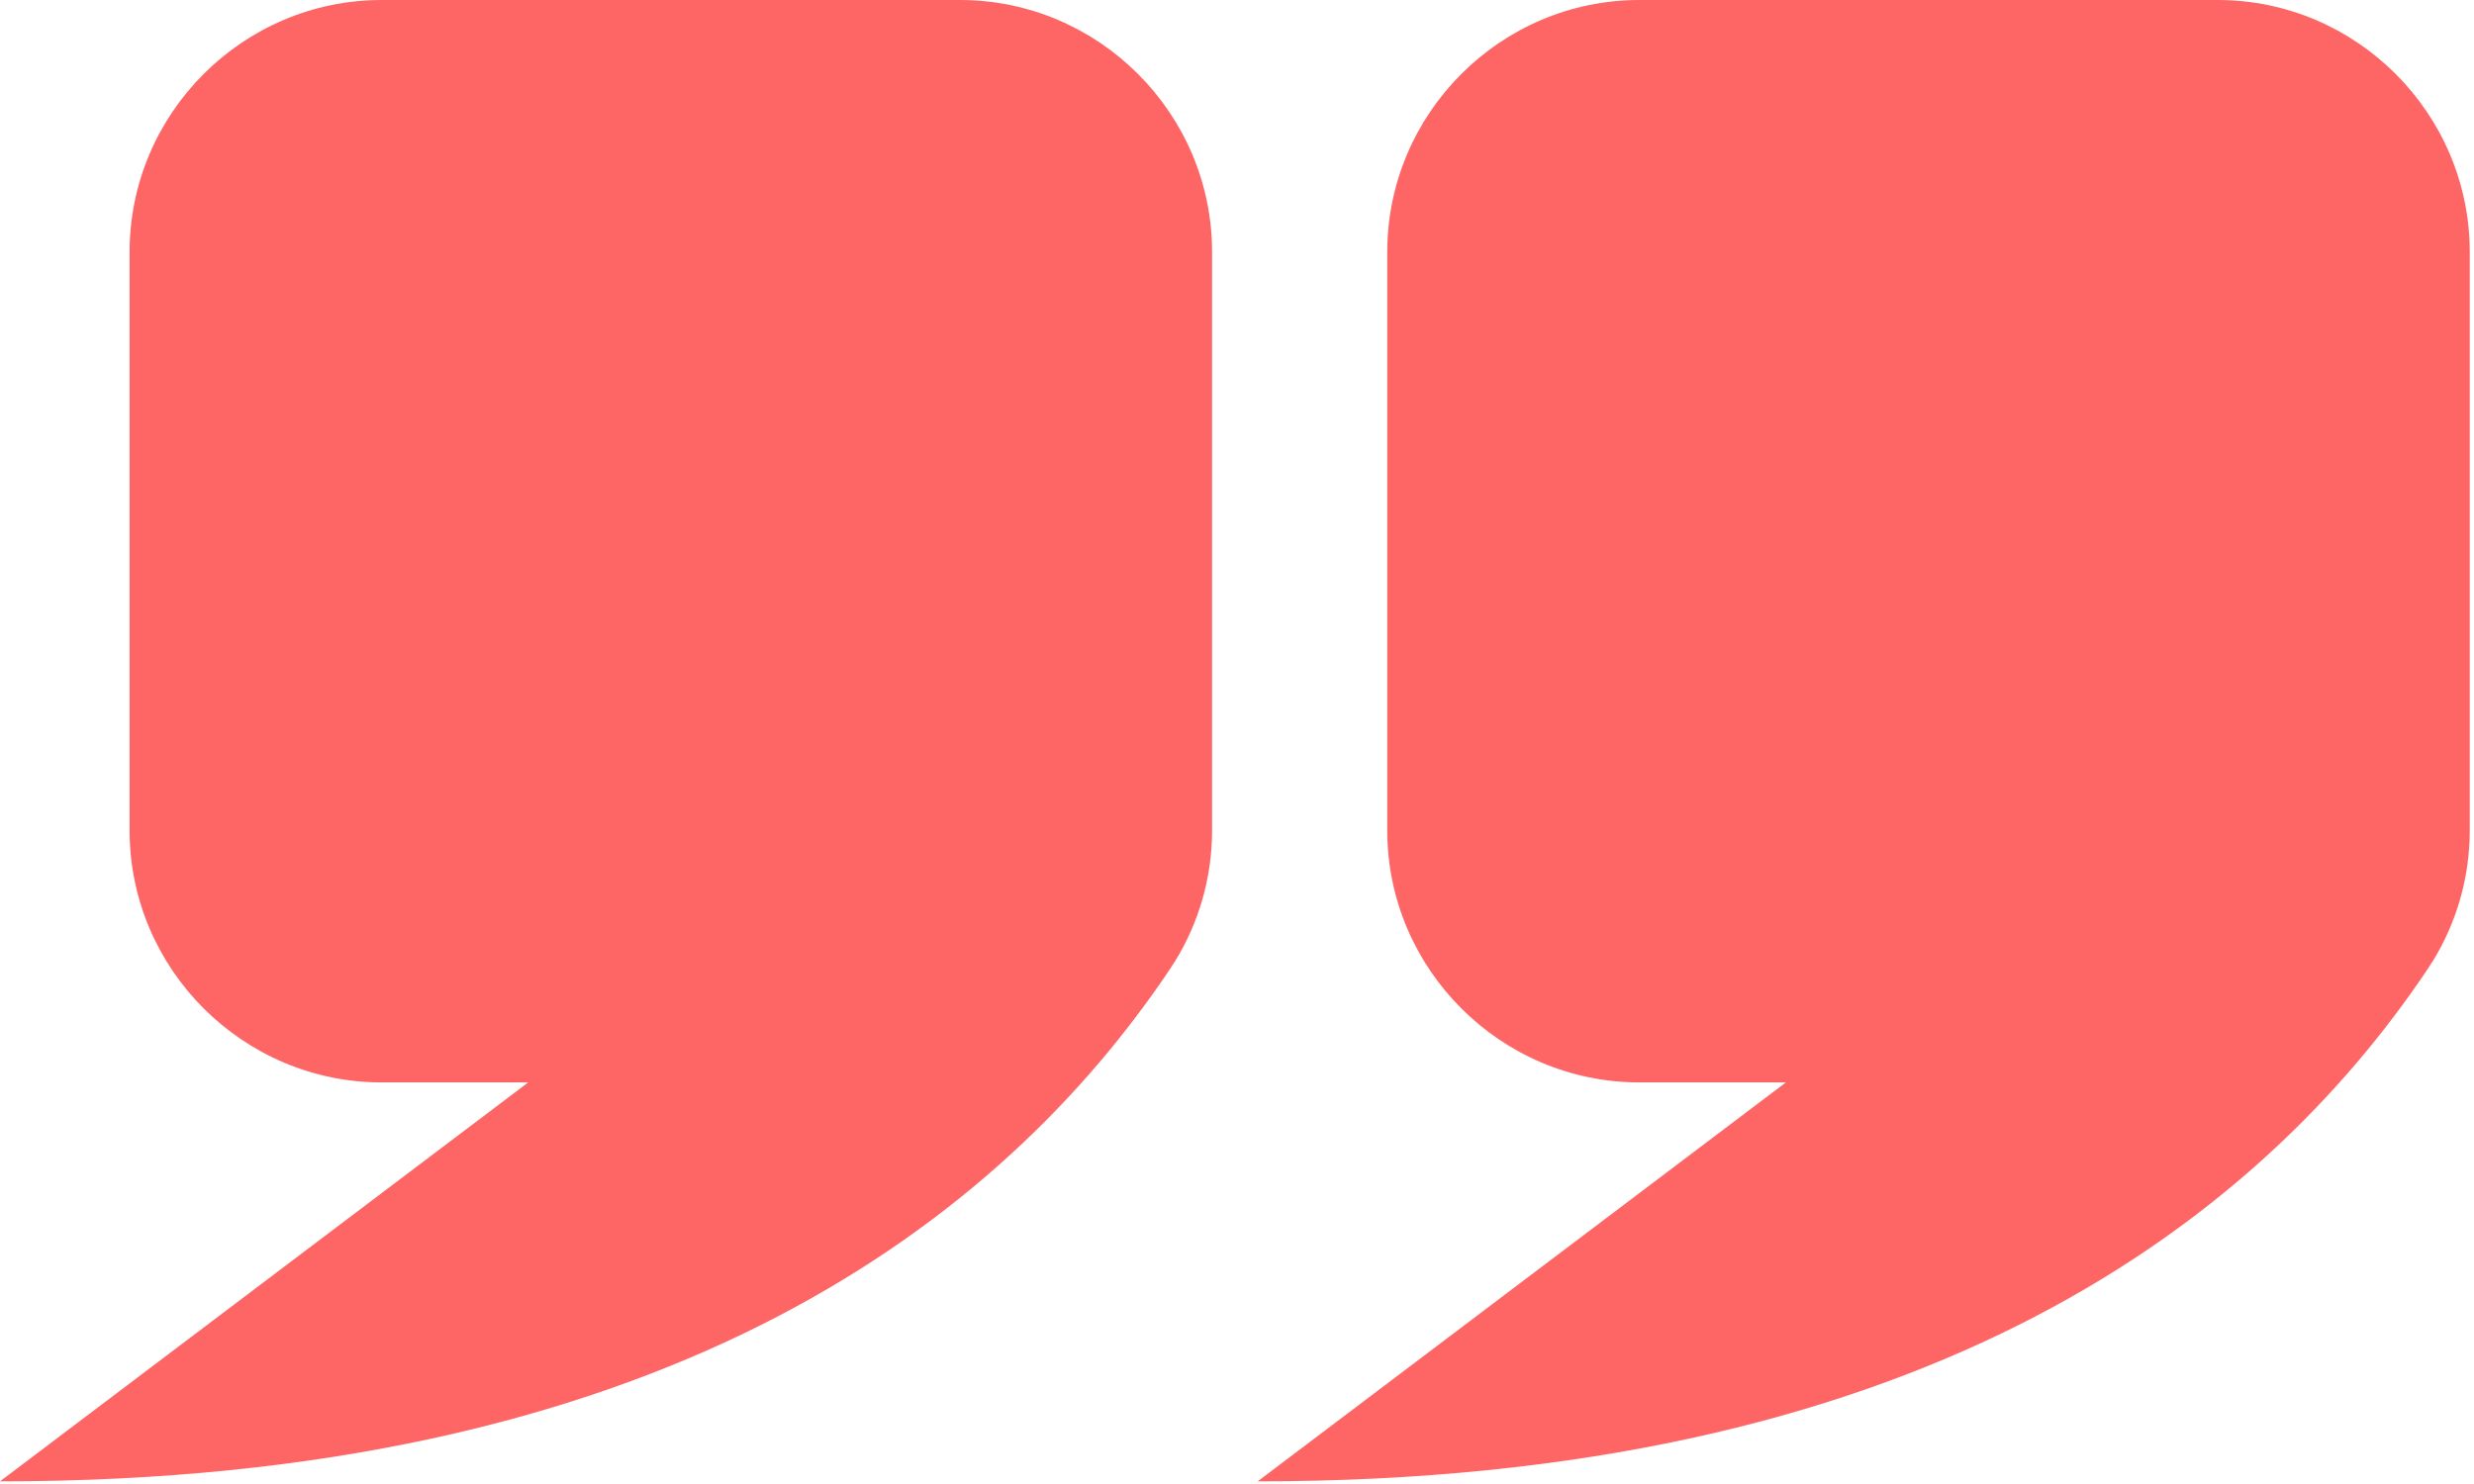
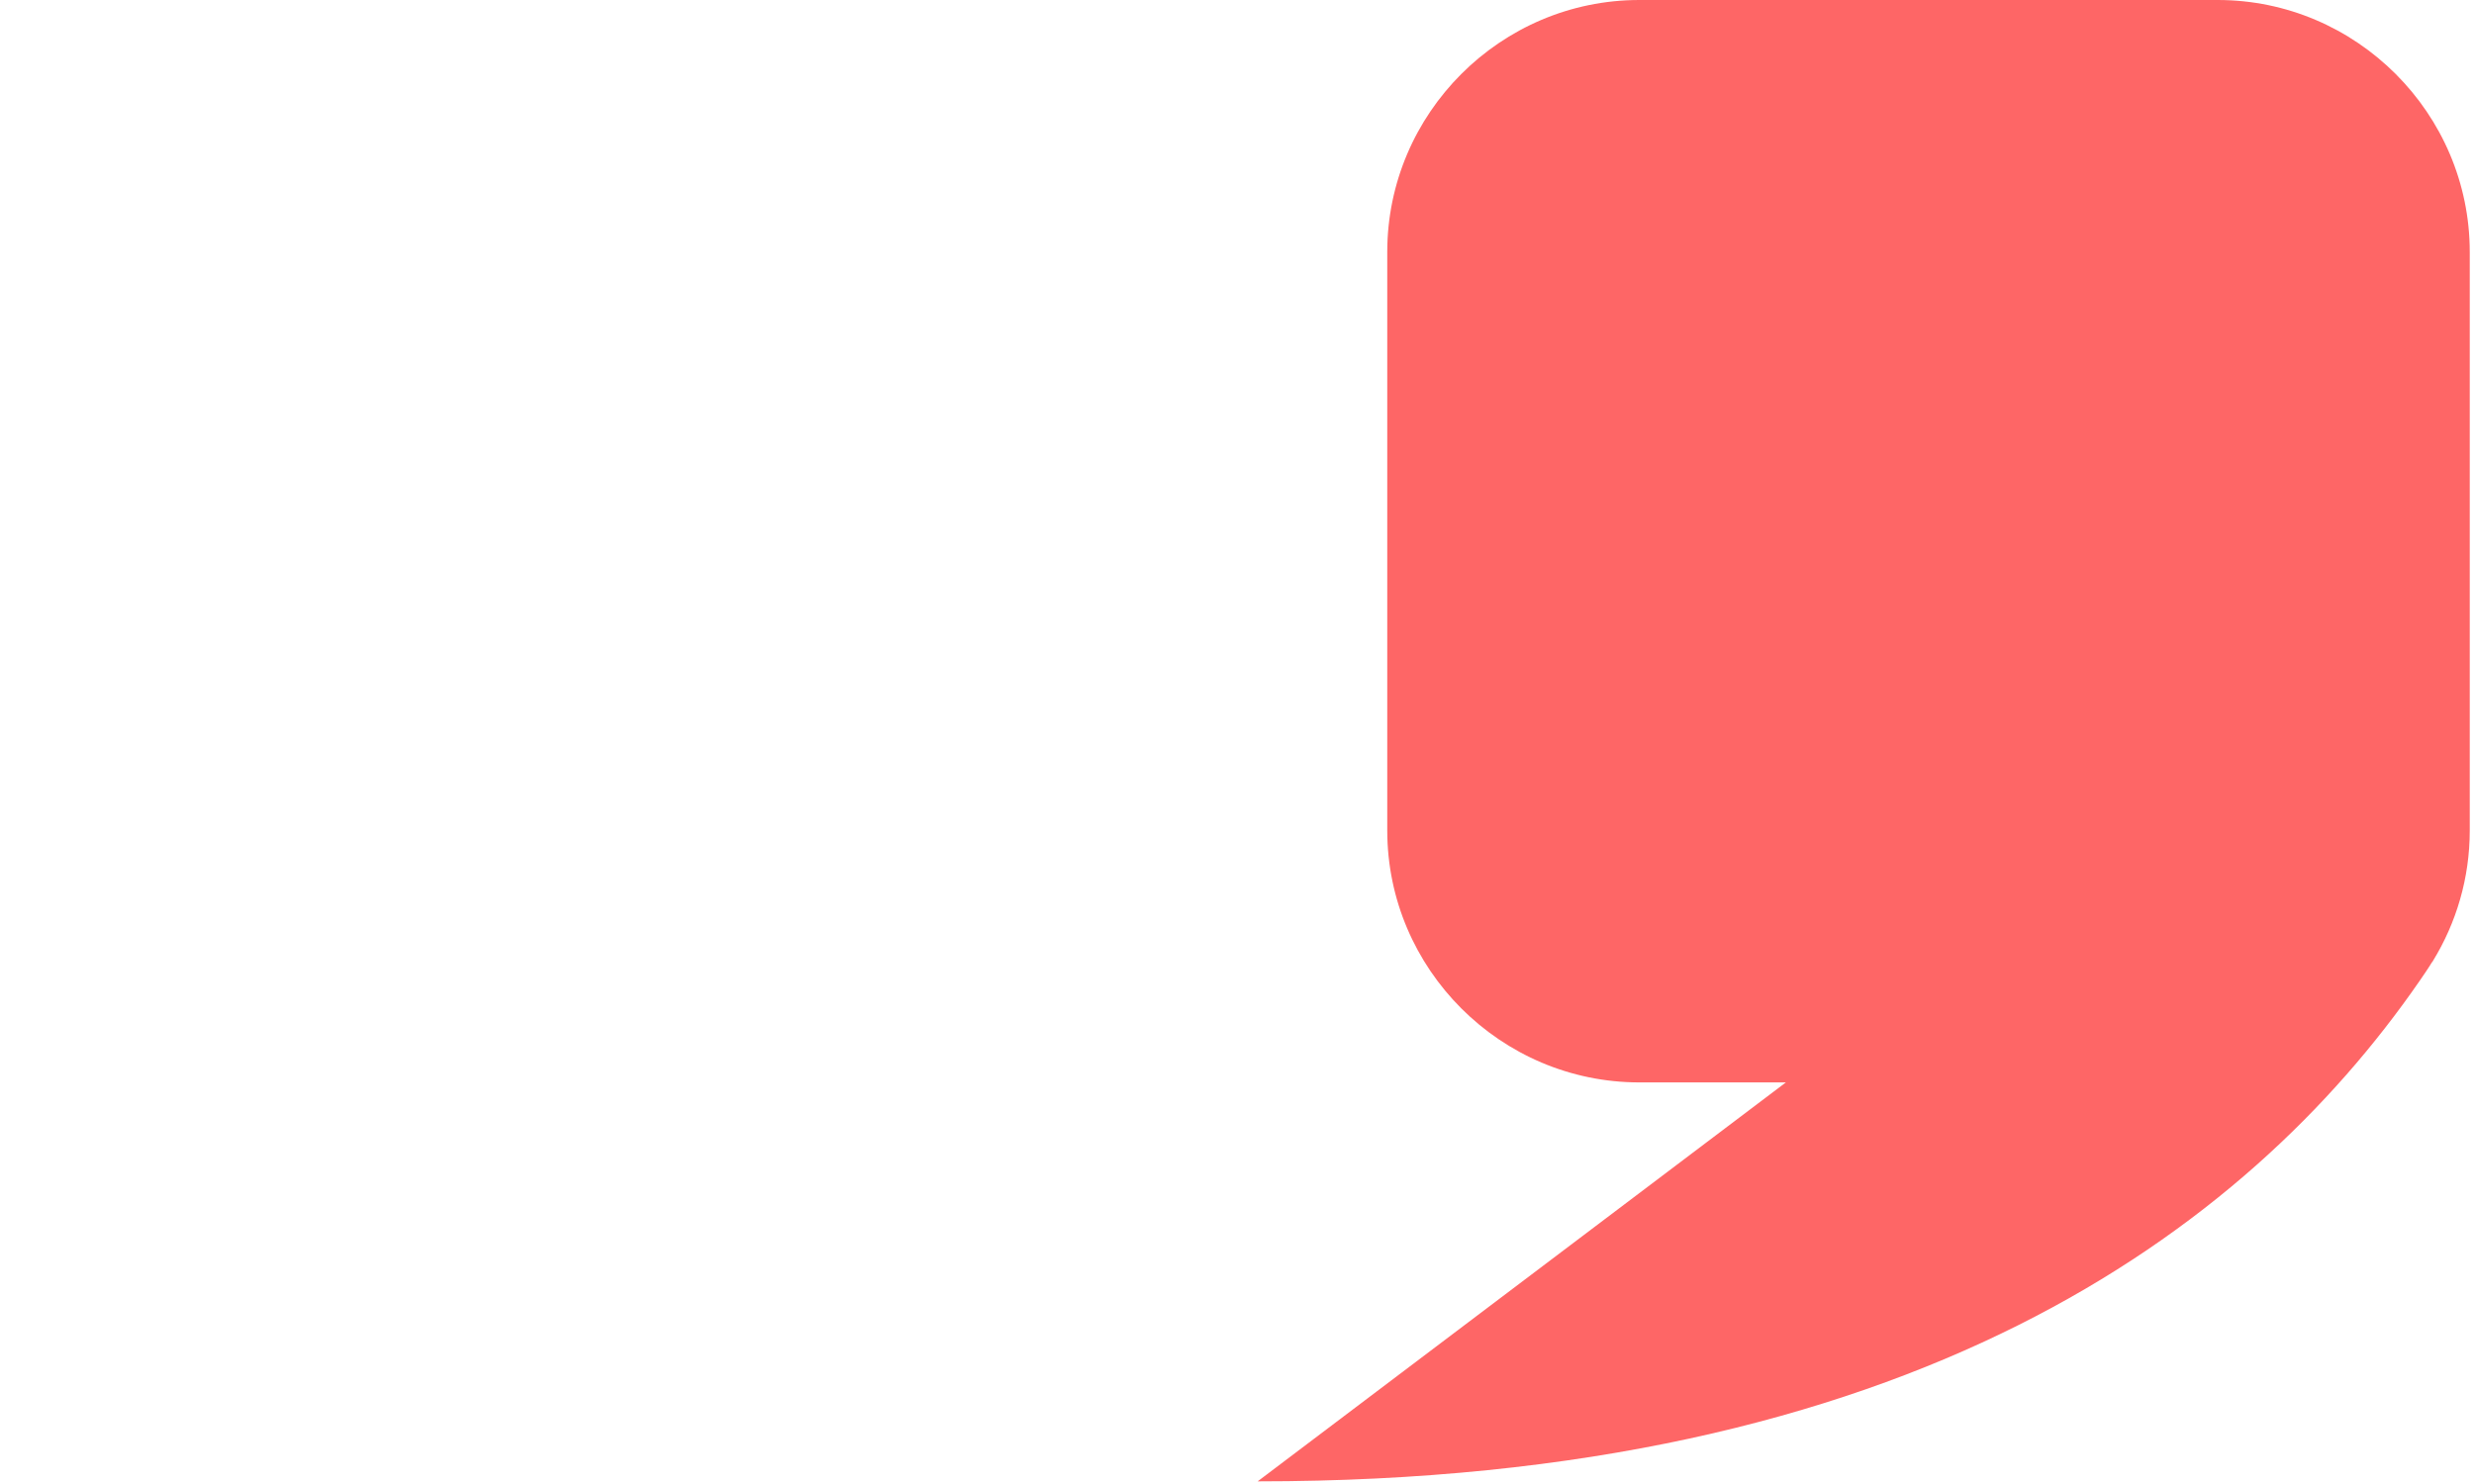
<svg xmlns="http://www.w3.org/2000/svg" width="400" height="240" viewBox="0 0 400 240" fill="none">
-   <path d="M155.22 0H61.701C39.289 0 20.952 18.337 20.952 40.749V134.303C20.952 156.714 39.289 175.052 61.701 175.052H85.403L0 239.571C105.302 239.571 159.736 199.331 187.853 158.65C188.192 158.174 188.498 157.698 188.804 157.257C189.177 156.713 189.517 156.171 189.857 155.627C189.959 155.559 189.993 155.456 190.027 155.39C193.796 149.244 195.97 142.009 195.97 134.303V91.481V40.749C195.969 18.337 177.632 0 155.22 0Z" fill="#FE6666" />
  <path d="M358.562 0H265.043C242.631 0 224.294 18.337 224.294 40.749V134.303C224.294 156.714 242.631 175.052 265.043 175.052H288.746L203.343 239.571C308.645 239.571 363.079 199.331 391.196 158.65C391.536 158.174 391.841 157.698 392.147 157.257C392.521 156.713 392.86 156.171 393.2 155.627C393.302 155.559 393.336 155.456 393.37 155.39C397.139 149.244 399.313 142.009 399.313 134.303V91.481V40.749C399.311 18.337 380.973 0 358.562 0Z" fill="#FE6666" />
</svg>